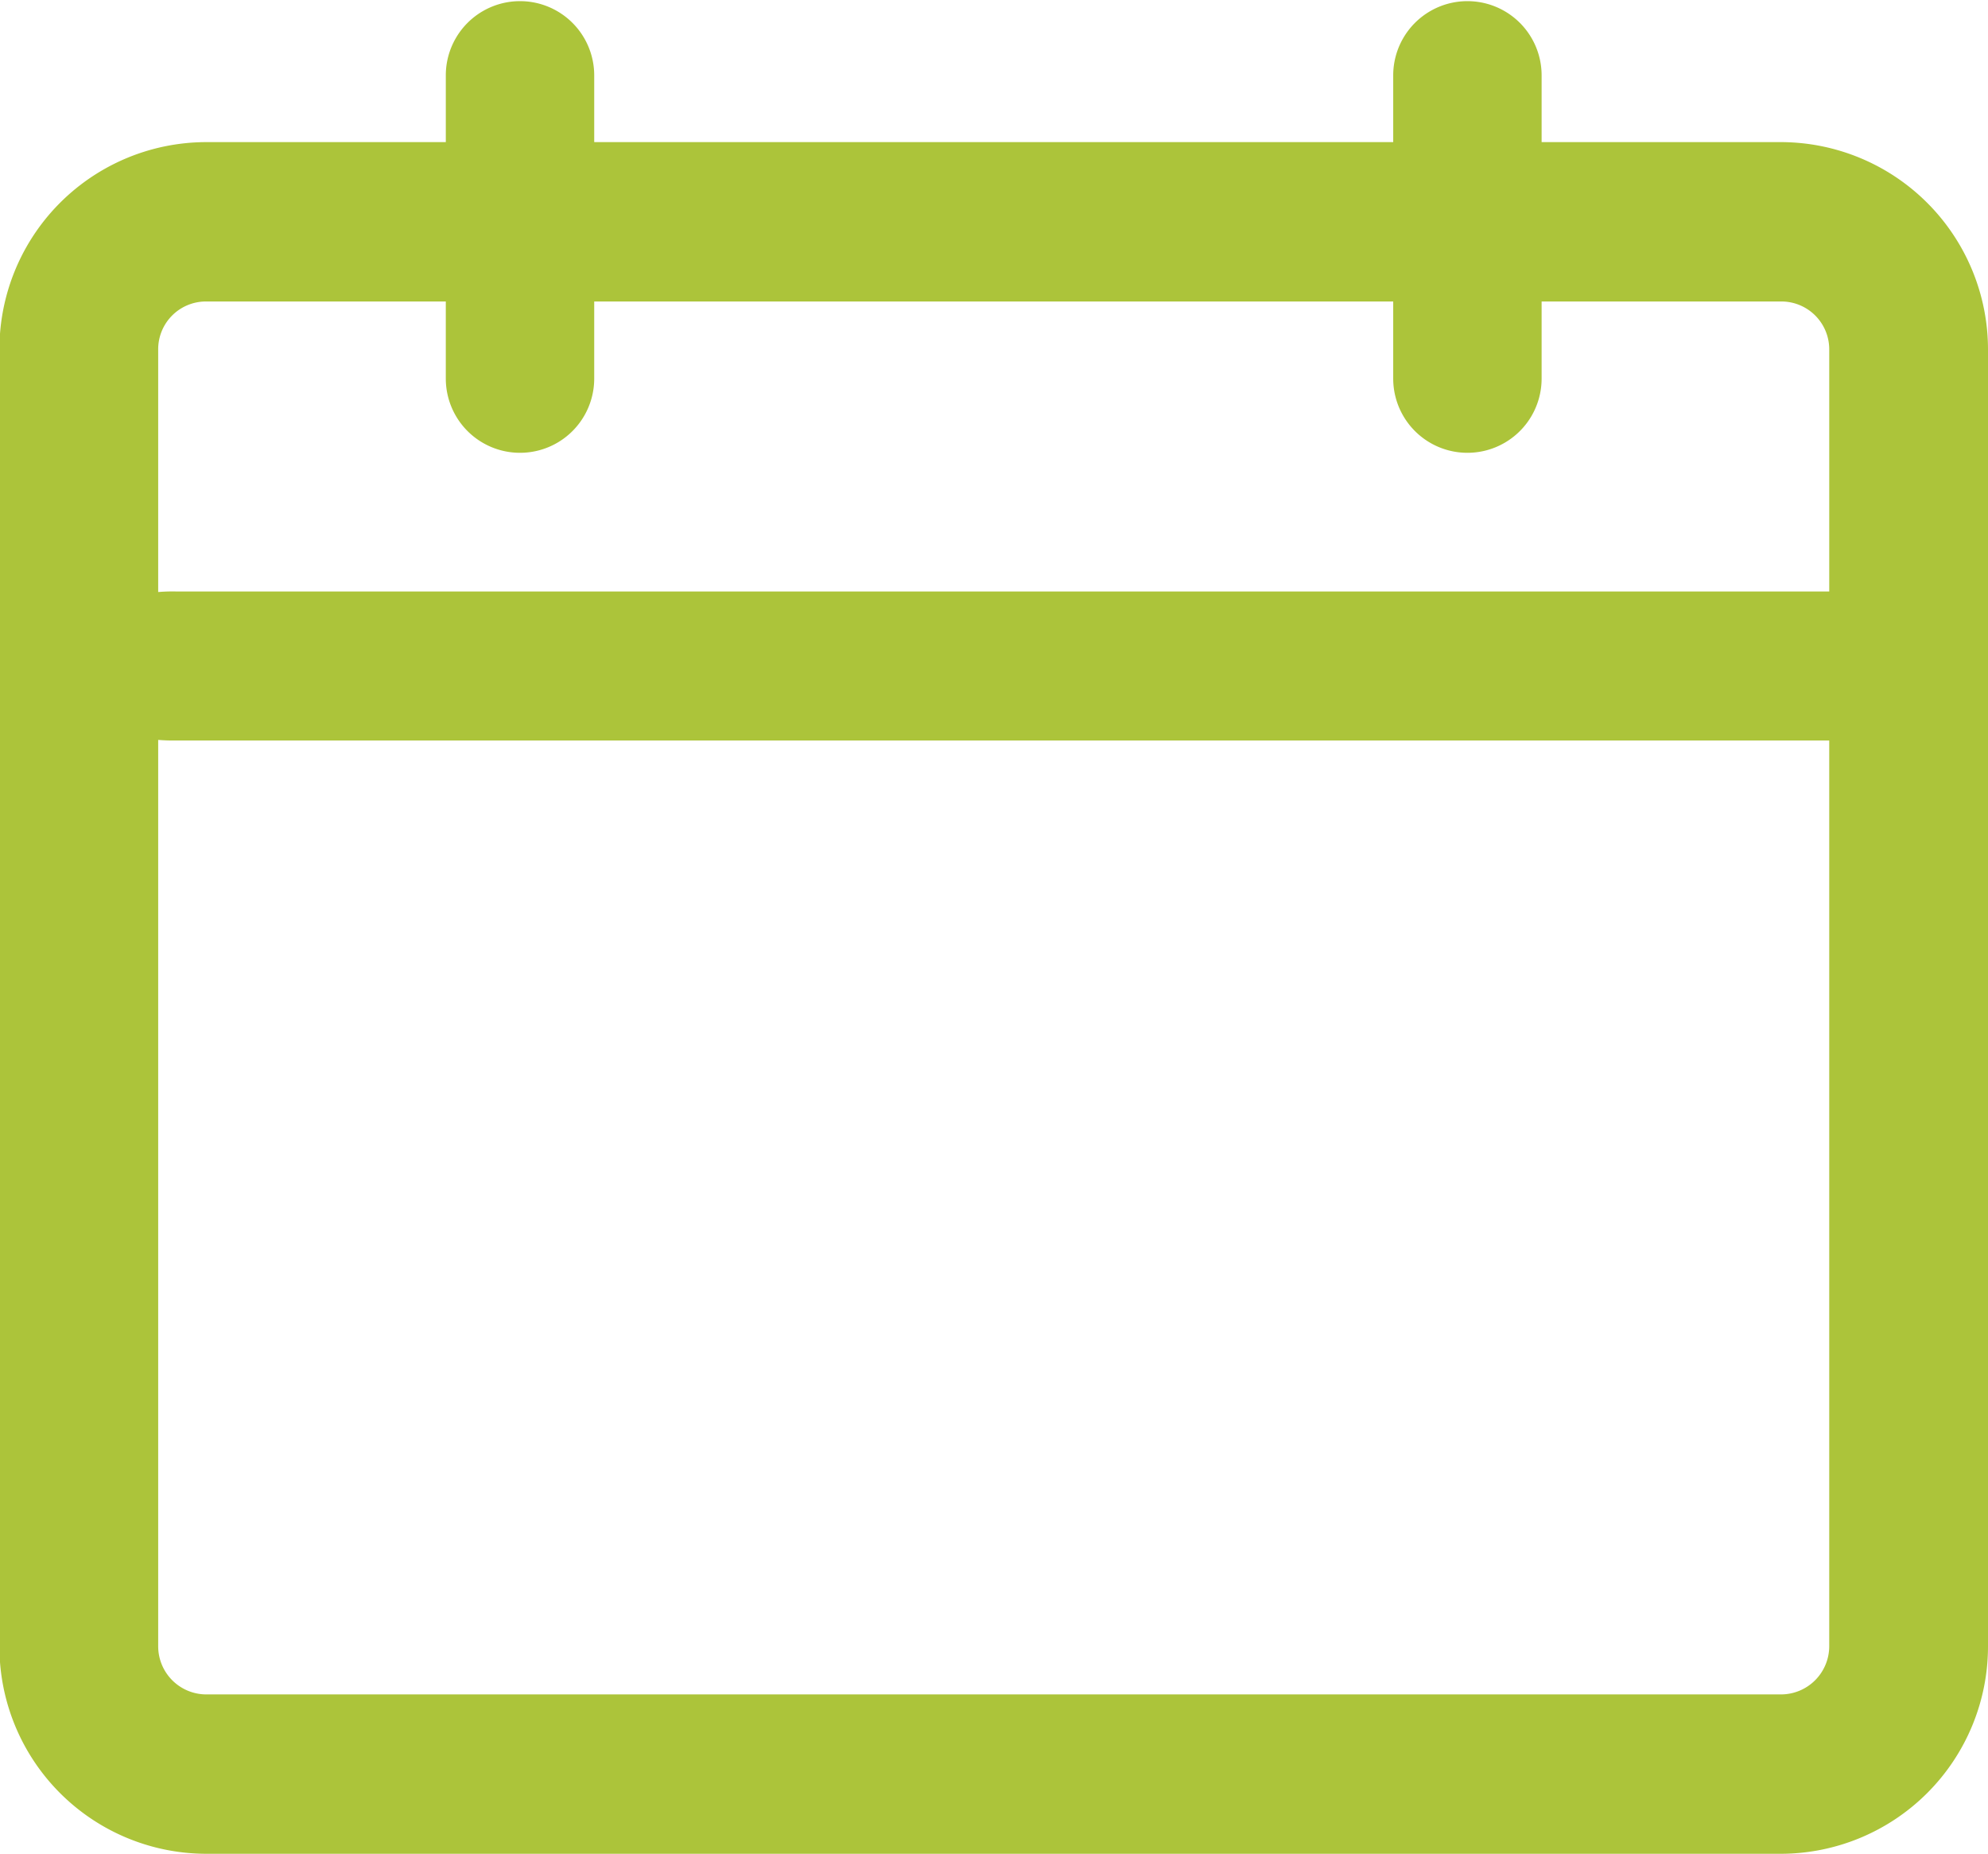
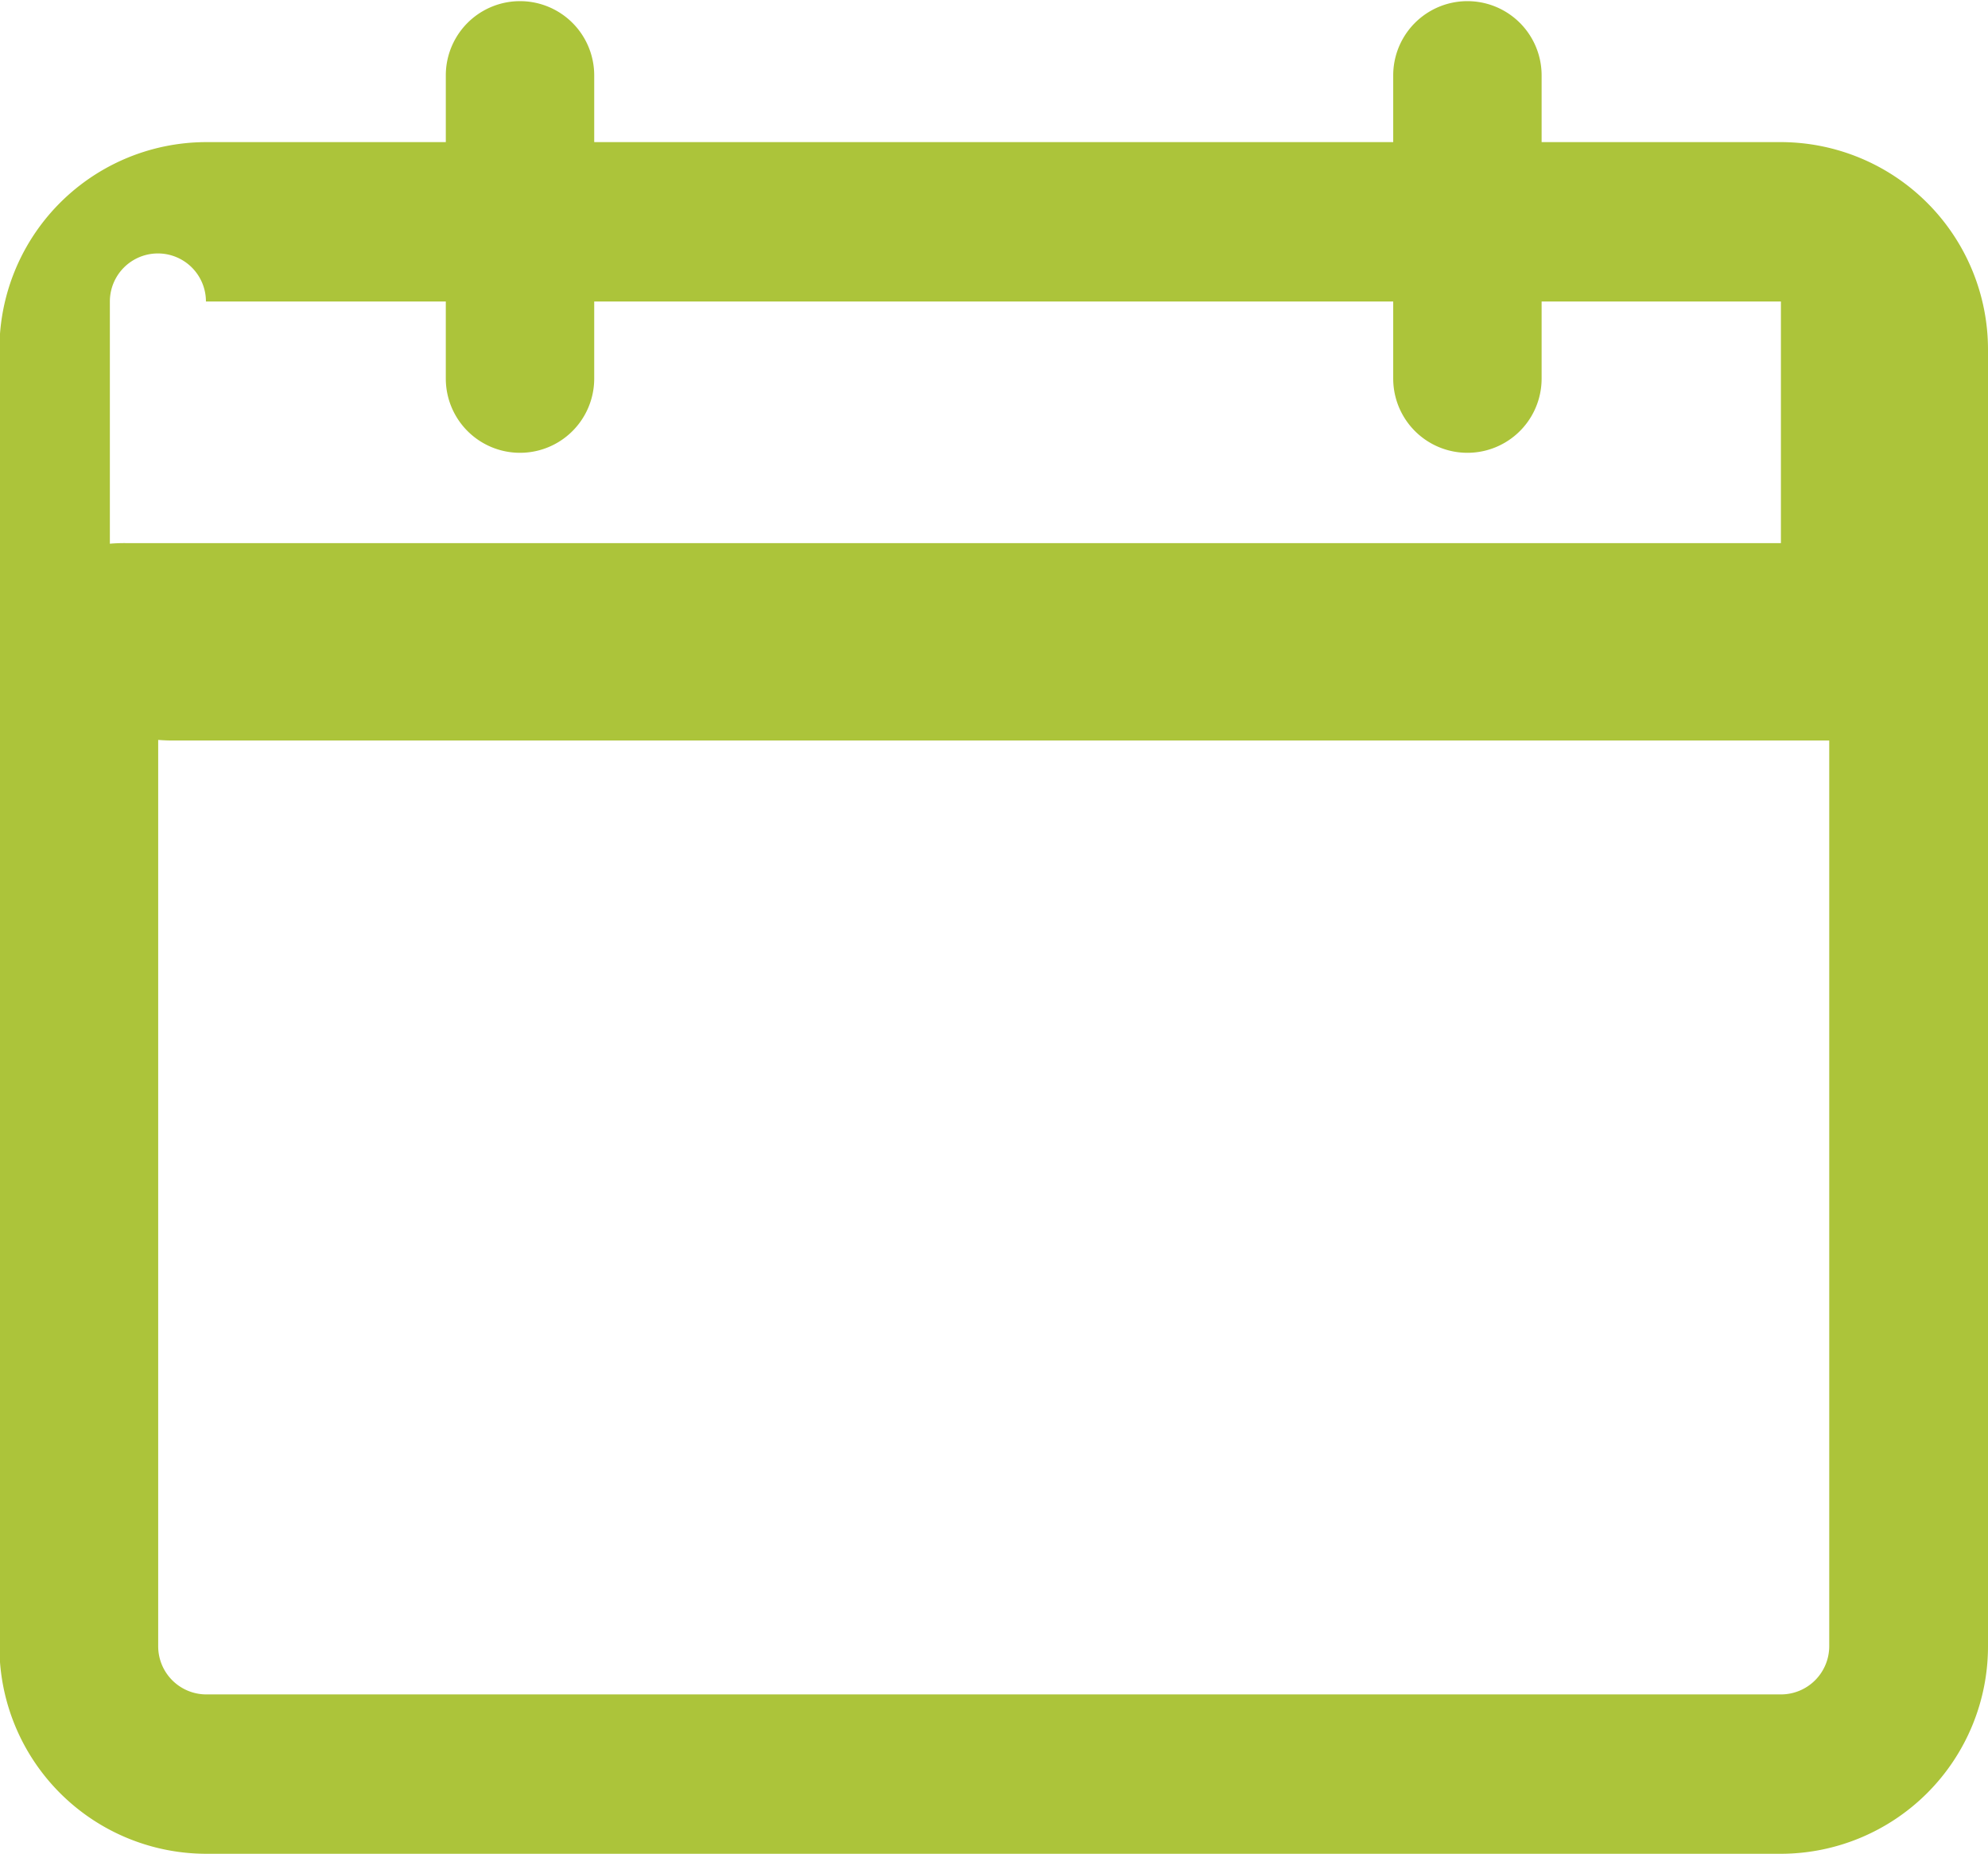
<svg xmlns="http://www.w3.org/2000/svg" width="34.56" height="32.22" viewBox="0 0 34.56 32.22">
  <defs>
    <style>
      .cls-1 {
        fill: #acc43a;
        fill-rule: evenodd;
      }
    </style>
  </defs>
-   <path id="icon_event.svg" class="cls-1" d="M1040.62,1114.69h-4.16v-1.16a1.29,1.29,0,1,0-2.58,0v1.16h-13.89v-1.16a1.29,1.29,0,1,0-2.58,0v1.16h-4.17a3.6,3.6,0,0,0-3.59,3.61v22.53a3.6,3.6,0,0,0,3.59,3.61h27.38a3.606,3.606,0,0,0,3.6-3.61V1118.3A3.606,3.606,0,0,0,1040.62,1114.69Zm-27.38,2.77h4.17v1.34a1.29,1.29,0,1,0,2.58,0v-1.34h13.89v1.34a1.29,1.29,0,1,0,2.58,0v-1.34h4.16a0.832,0.832,0,0,1,.84.84v4.2h-28.75a2.908,2.908,0,0,0-.3.01v-4.21A0.83,0.83,0,0,1,1013.24,1117.46Zm27.38,24.21h-27.38a0.837,0.837,0,0,1-.83-0.84v-15.75a2.908,2.908,0,0,0,.3.01h28.75v15.74A0.839,0.839,0,0,1,1040.62,1141.67Z" transform="translate(-1009.66 -1112.22)" />
+   <path id="icon_event.svg" class="cls-1" d="M1040.62,1114.69h-4.16v-1.16a1.29,1.29,0,1,0-2.58,0v1.16h-13.89v-1.16a1.29,1.29,0,1,0-2.58,0v1.16h-4.17a3.6,3.6,0,0,0-3.59,3.61v22.53a3.6,3.6,0,0,0,3.59,3.61h27.38a3.606,3.606,0,0,0,3.6-3.61V1118.3A3.606,3.606,0,0,0,1040.62,1114.69Zm-27.38,2.77h4.17v1.34a1.29,1.29,0,1,0,2.58,0v-1.34h13.89v1.34a1.29,1.29,0,1,0,2.58,0v-1.34h4.16v4.2h-28.75a2.908,2.908,0,0,0-.3.01v-4.21A0.83,0.83,0,0,1,1013.24,1117.46Zm27.38,24.21h-27.38a0.837,0.837,0,0,1-.83-0.84v-15.75a2.908,2.908,0,0,0,.3.01h28.75v15.74A0.839,0.839,0,0,1,1040.62,1141.67Z" transform="translate(-1009.66 -1112.22)" />
</svg>